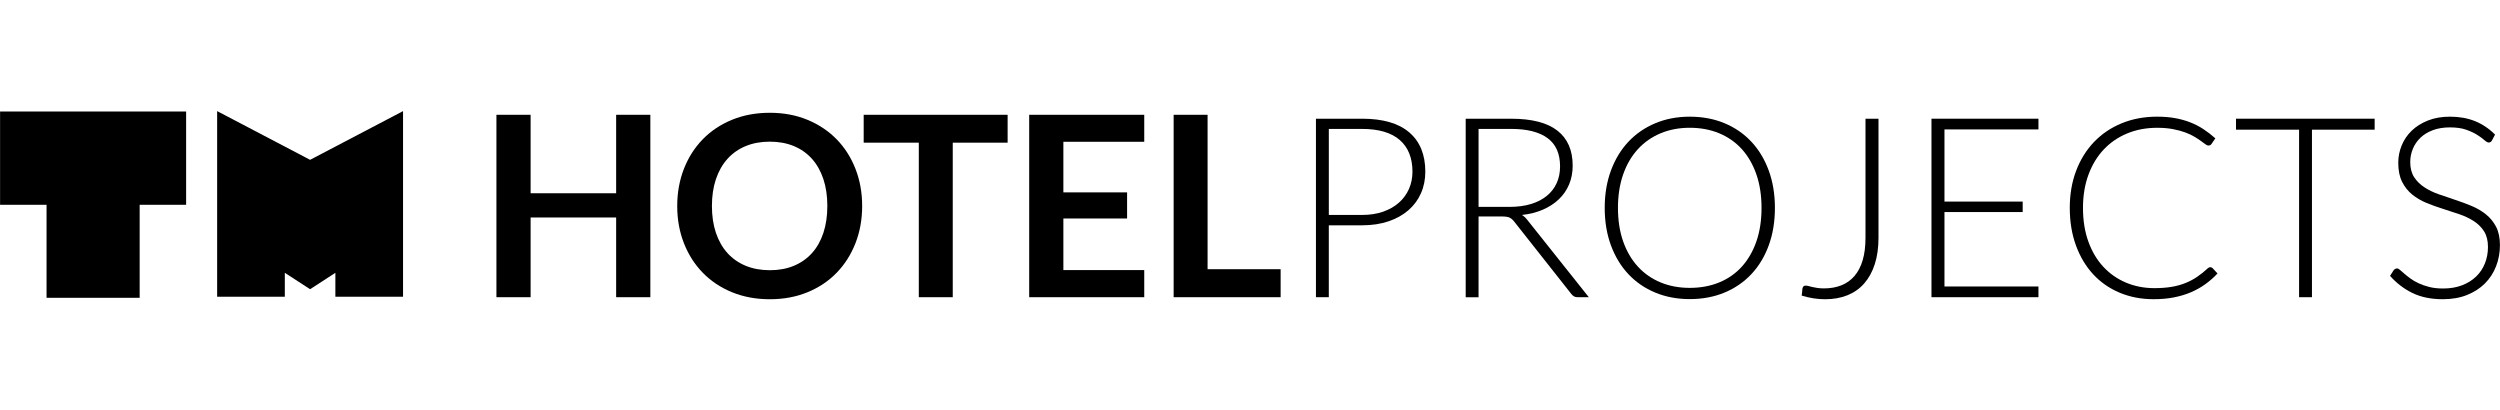
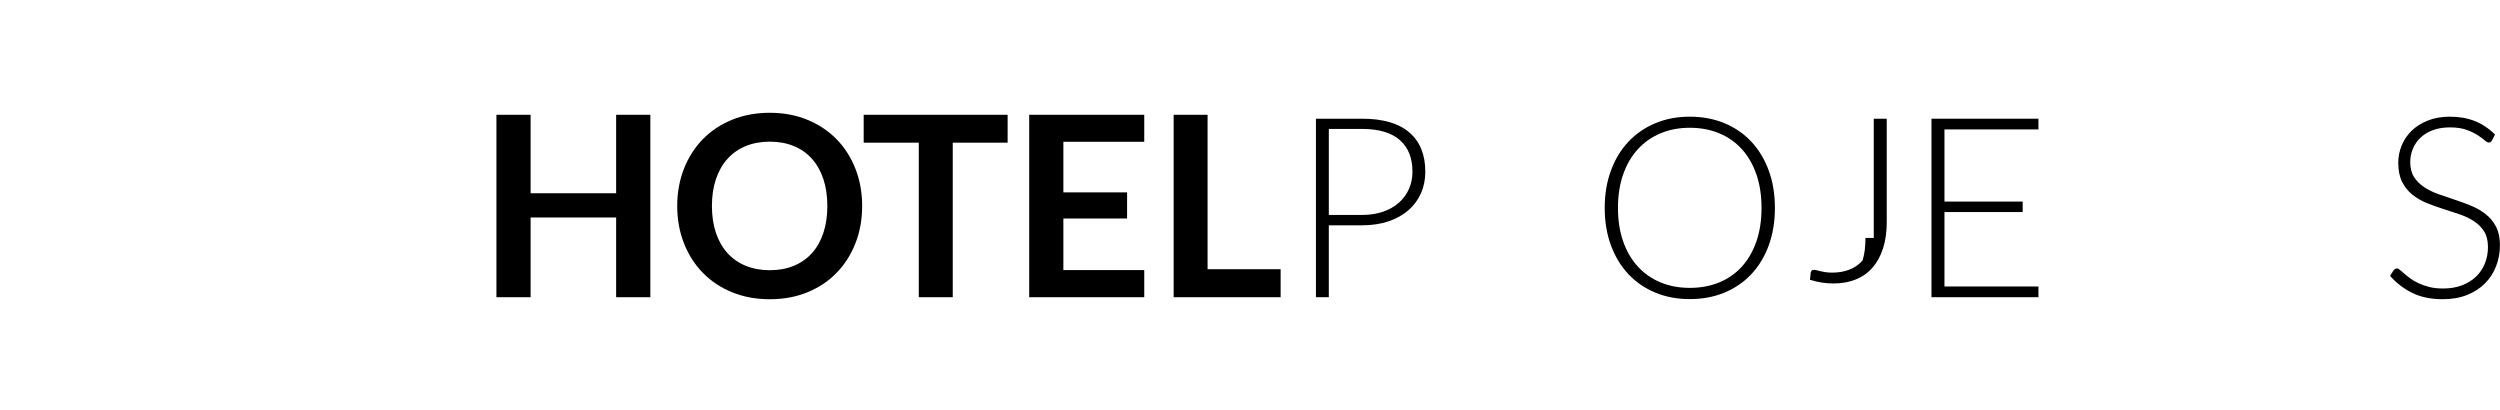
<svg xmlns="http://www.w3.org/2000/svg" version="1.1" id="Capa_1" x="0px" y="0px" viewBox="0 0 1693.1 277.9" style="enable-background:new 0 0 1693.1 277.9;" xml:space="preserve">
  <g>
    <polygon points="417.28,130.88 359.35,130.88 359.35,77.74 336.2,77.74 336.2,201.28 359.35,201.28 359.35,147.29 417.28,147.29    417.28,201.28 440.44,201.28 440.44,77.74 417.28,77.74  " />
    <path d="M566.63,94.36c-5.47-5.61-12.05-10.01-19.74-13.2c-7.69-3.19-16.2-4.78-25.54-4.78c-9.34,0-17.87,1.58-25.59,4.74   c-7.72,3.16-14.32,7.56-19.82,13.2c-5.5,5.64-9.76,12.32-12.77,20.04s-4.53,16.11-4.53,25.16c0,9.06,1.51,17.45,4.53,25.16   c3.02,7.72,7.28,14.39,12.77,20.03c5.5,5.64,12.1,10.04,19.82,13.2c7.72,3.16,16.25,4.74,25.59,4.74c9.34,0,17.86-1.58,25.54-4.74   c7.69-3.16,14.27-7.56,19.74-13.2c5.47-5.64,9.71-12.32,12.73-20.03c3.02-7.72,4.53-16.11,4.53-25.16c0-9.06-1.51-17.44-4.53-25.16   C576.34,106.63,572.1,99.97,566.63,94.36z M557.62,157.75c-1.79,5.38-4.37,9.94-7.73,13.67c-3.36,3.73-7.45,6.59-12.26,8.59   c-4.81,2-10.24,2.99-16.27,2.99c-6.04,0-11.48-1-16.32-2.99c-4.84-1.99-8.96-4.86-12.35-8.59s-5.99-8.29-7.82-13.67   c-1.82-5.38-2.73-11.46-2.73-18.24c0-6.78,0.91-12.86,2.73-18.24c1.82-5.38,4.43-9.95,7.82-13.71c3.39-3.76,7.51-6.64,12.35-8.63   c4.84-2,10.28-2.99,16.32-2.99c6.04,0,11.46,1,16.27,2.99c4.81,1.99,8.9,4.87,12.26,8.63c3.36,3.76,5.94,8.33,7.73,13.71   c1.79,5.38,2.69,11.47,2.69,18.24C560.3,146.29,559.41,152.37,557.62,157.75z" />
    <polygon points="584.92,96.62 622.25,96.62 622.25,201.28 645.24,201.28 645.24,96.62 682.4,96.62 682.4,77.74 584.92,77.74  " />
    <polygon points="697.01,201.28 774.93,201.28 774.93,182.91 720.16,182.91 720.16,147.97 763.31,147.97 763.31,130.29    720.16,130.29 720.16,96.02 774.93,96.02 774.93,77.74 697.01,77.74  " />
    <polygon points="817.82,77.74 794.84,77.74 794.84,201.28 867.29,201.28 867.29,182.32 817.82,182.32  " />
    <path d="M922.4,80.39h-31.19v120.9h8.71v-48.7h22.47c6.66,0,12.64-0.9,17.94-2.69c5.3-1.79,9.8-4.3,13.5-7.52   c3.7-3.22,6.54-7.05,8.5-11.49c1.97-4.45,2.95-9.32,2.95-14.61c0-11.51-3.6-20.36-10.81-26.57   C947.27,83.49,936.58,80.39,922.4,80.39z M954.22,127.93c-1.57,3.56-3.82,6.65-6.75,9.27c-2.93,2.62-6.51,4.67-10.72,6.15   c-4.22,1.48-9,2.22-14.35,2.22h-22.47V87.31h22.47c11.33,0,19.86,2.51,25.59,7.52c5.72,5.01,8.59,12.16,8.59,21.45   C956.57,120.49,955.79,124.37,954.22,127.93z" />
-     <path d="M1030.73,145.58c5.3-0.57,10.05-1.78,14.27-3.63c4.21-1.85,7.82-4.21,10.81-7.09c2.99-2.88,5.28-6.22,6.88-10.04   c1.59-3.82,2.39-8.03,2.39-12.64c0-10.43-3.45-18.33-10.34-23.71c-6.89-5.38-17.32-8.07-31.27-8.07h-30.84v120.9h8.71V146.6h15.81   c2.33,0,4.06,0.26,5.17,0.77c1.11,0.51,2.15,1.4,3.12,2.65l38.7,49.04c0.63,0.8,1.27,1.37,1.92,1.71c0.66,0.34,1.44,0.51,2.35,0.51   h7.6L1034.41,149C1033.32,147.57,1032.1,146.43,1030.73,145.58z M1022.36,140.11h-21.02v-52.8h22.13c10.77,0,18.97,2.08,24.61,6.24   c5.64,4.16,8.46,10.54,8.46,19.14c0,4.21-0.77,8-2.31,11.36c-1.54,3.36-3.77,6.24-6.71,8.63c-2.93,2.39-6.52,4.23-10.76,5.51   C1032.51,139.47,1027.72,140.11,1022.36,140.11z" />
    <path d="M1186.06,95.94c-5.07-5.41-11.14-9.58-18.2-12.52c-7.07-2.93-14.9-4.4-23.5-4.4c-8.49,0-16.26,1.48-23.32,4.44   c-7.06,2.96-13.13,7.13-18.2,12.52c-5.07,5.38-9.02,11.88-11.83,19.48c-2.82,7.6-4.23,16.05-4.23,25.33   c0,9.34,1.41,17.81,4.23,25.42c2.82,7.6,6.76,14.1,11.83,19.48c5.07,5.38,11.13,9.54,18.2,12.47c7.06,2.93,14.84,4.4,23.32,4.4   c8.6,0,16.43-1.47,23.5-4.4c7.06-2.93,13.13-7.09,18.2-12.47c5.07-5.38,9-11.88,11.79-19.48c2.79-7.6,4.19-16.08,4.19-25.42   c0-9.29-1.4-17.73-4.19-25.33C1195.06,107.86,1191.13,101.35,1186.06,95.94z M1189.48,163.56c-2.34,6.69-5.63,12.38-9.87,17.05   c-4.24,4.67-9.36,8.23-15.34,10.68c-5.98,2.45-12.62,3.67-19.91,3.67c-7.18,0-13.74-1.22-19.69-3.67   c-5.95-2.45-11.08-6.01-15.38-10.68c-4.3-4.67-7.63-10.35-10-17.05c-2.36-6.69-3.54-14.28-3.54-22.77c0-8.43,1.18-16.01,3.54-22.73   c2.36-6.72,5.7-12.41,10-17.09c4.3-4.67,9.43-8.24,15.38-10.72c5.95-2.48,12.52-3.72,19.69-3.72c7.29,0,13.93,1.24,19.91,3.72   c5.98,2.48,11.09,6.05,15.34,10.72c4.24,4.67,7.53,10.37,9.87,17.09c2.33,6.72,3.5,14.3,3.5,22.73   C1192.98,149.28,1191.81,156.87,1189.48,163.56z" />
-     <path d="M1263.38,161.13c0,5.81-0.64,10.86-1.92,15.17c-1.28,4.3-3.15,7.86-5.59,10.68c-2.45,2.82-5.41,4.91-8.89,6.28   c-3.47,1.37-7.38,2.05-11.71,2.05c-1.71,0-3.2-0.1-4.48-0.3c-1.28-0.2-2.42-0.41-3.42-0.64c-1-0.23-1.85-0.44-2.56-0.64   c-0.71-0.2-1.33-0.3-1.84-0.3c-0.8,0-1.35,0.2-1.66,0.6c-0.31,0.4-0.53,0.86-0.64,1.37c-0.06,0.8-0.13,1.6-0.21,2.39   c-0.09,0.8-0.19,1.59-0.3,2.39c2.79,0.85,5.5,1.48,8.12,1.88c2.62,0.4,5.21,0.6,7.77,0.6c5.58,0,10.61-0.9,15.08-2.69   c4.47-1.79,8.26-4.45,11.36-7.99c3.11-3.53,5.5-7.89,7.18-13.07c1.68-5.18,2.52-11.16,2.52-17.94V80.39h-8.8V161.13z" />
+     <path d="M1263.38,161.13c0,5.81-0.64,10.86-1.92,15.17c-2.45,2.82-5.41,4.91-8.89,6.28   c-3.47,1.37-7.38,2.05-11.71,2.05c-1.71,0-3.2-0.1-4.48-0.3c-1.28-0.2-2.42-0.41-3.42-0.64c-1-0.23-1.85-0.44-2.56-0.64   c-0.71-0.2-1.33-0.3-1.84-0.3c-0.8,0-1.35,0.2-1.66,0.6c-0.31,0.4-0.53,0.86-0.64,1.37c-0.06,0.8-0.13,1.6-0.21,2.39   c-0.09,0.8-0.19,1.59-0.3,2.39c2.79,0.85,5.5,1.48,8.12,1.88c2.62,0.4,5.21,0.6,7.77,0.6c5.58,0,10.61-0.9,15.08-2.69   c4.47-1.79,8.26-4.45,11.36-7.99c3.11-3.53,5.5-7.89,7.18-13.07c1.68-5.18,2.52-11.16,2.52-17.94V80.39h-8.8V161.13z" />
    <polygon points="1308.07,201.28 1380.52,201.28 1380.52,194.02 1316.87,194.02 1316.87,143.61 1369.84,143.61 1369.84,136.52    1316.87,136.52 1316.87,87.65 1380.52,87.65 1380.52,80.39 1308.07,80.39  " />
-     <path d="M1496.89,180.95c-0.34,0-0.64,0.07-0.9,0.22c-0.26,0.14-0.53,0.33-0.81,0.55c-2.39,2.22-4.82,4.16-7.26,5.81   c-2.45,1.65-5.1,3.05-7.95,4.19c-2.85,1.14-5.97,2-9.36,2.56c-3.39,0.57-7.25,0.86-11.58,0.86c-6.89,0-13.28-1.24-19.18-3.72   c-5.9-2.48-11.01-6.04-15.34-10.68s-7.72-10.32-10.16-17.05c-2.45-6.72-3.67-14.35-3.67-22.9c0-8.32,1.24-15.82,3.72-22.51   s5.94-12.39,10.38-17.09c4.44-4.7,9.74-8.32,15.89-10.85c6.15-2.53,12.9-3.8,20.25-3.8c3.98,0,7.54,0.3,10.68,0.9   c3.13,0.6,5.89,1.34,8.29,2.22c2.39,0.88,4.46,1.85,6.2,2.9c1.74,1.05,3.22,2.02,4.44,2.9c1.22,0.88,2.23,1.62,3.03,2.22   c0.8,0.6,1.45,0.89,1.97,0.89c0.97,0,1.68-0.34,2.14-1.02l2.65-3.85c-2.68-2.39-5.41-4.5-8.2-6.32c-2.79-1.82-5.77-3.34-8.93-4.57   c-3.16-1.22-6.57-2.17-10.21-2.82c-3.65-0.65-7.66-0.98-12.05-0.98c-8.77,0-16.79,1.5-24.05,4.48c-7.26,2.99-13.5,7.21-18.71,12.64   c-5.21,5.44-9.26,11.95-12.13,19.53c-2.88,7.57-4.31,15.95-4.31,25.12c0,9.34,1.39,17.83,4.19,25.46   c2.79,7.63,6.68,14.14,11.66,19.52c4.98,5.38,10.96,9.54,17.94,12.47c6.98,2.93,14.65,4.4,23.03,4.4c5.01,0,9.61-0.41,13.8-1.24   c4.19-0.83,8.03-1.99,11.54-3.5c3.5-1.51,6.74-3.33,9.7-5.47c2.96-2.14,5.7-4.54,8.2-7.22l-3.42-3.67   C1497.94,181.15,1497.45,180.95,1496.89,180.95z" />
-     <polygon points="1514.31,87.82 1557.03,87.82 1557.03,201.28 1565.75,201.28 1565.75,87.82 1608.21,87.82 1608.21,80.39    1514.31,80.39  " />
    <path d="M1690.44,153.57c-1.74-3.33-4.04-6.14-6.89-8.42c-2.85-2.28-6.08-4.17-9.71-5.68c-3.62-1.51-7.34-2.89-11.16-4.14   c-3.82-1.25-7.54-2.52-11.16-3.8c-3.63-1.28-6.86-2.86-9.71-4.74c-2.85-1.88-5.15-4.16-6.89-6.84c-1.73-2.68-2.61-6.07-2.61-10.17   c0-3.13,0.59-6.12,1.76-8.97c1.17-2.85,2.88-5.35,5.14-7.52c2.26-2.17,5.06-3.87,8.41-5.13c3.34-1.25,7.21-1.88,11.61-1.88   c4.4,0,8.1,0.54,11.1,1.62c3,1.08,5.5,2.26,7.5,3.55c2,1.28,3.58,2.45,4.76,3.5c1.17,1.05,2.13,1.58,2.87,1.58   c0.97,0,1.71-0.48,2.22-1.45l2.05-3.93c-4.1-4.1-8.65-7.15-13.64-9.14c-4.99-2-10.63-2.99-16.9-2.99c-5.59,0-10.57,0.87-14.93,2.61   s-8.03,4.04-11,6.92c-2.96,2.88-5.22,6.2-6.75,9.96c-1.54,3.76-2.31,7.66-2.31,11.71c0,5.18,0.87,9.5,2.61,12.94   c1.74,3.45,4.03,6.32,6.89,8.63c2.85,2.31,6.09,4.2,9.71,5.68c3.62,1.48,7.35,2.82,11.16,4.01c3.82,1.2,7.54,2.42,11.16,3.67   c3.63,1.25,6.86,2.81,9.72,4.66c2.85,1.85,5.15,4.16,6.89,6.92c1.74,2.76,2.61,6.28,2.61,10.55c0,3.93-0.68,7.62-2.05,11.06   c-1.37,3.45-3.35,6.42-5.95,8.93s-5.77,4.48-9.54,5.94c-3.77,1.45-8.05,2.18-12.84,2.18c-3.48,0-6.59-0.34-9.32-1.02   c-2.74-0.69-5.16-1.53-7.28-2.52c-2.11-1-3.97-2.08-5.56-3.25c-1.6-1.17-2.97-2.25-4.11-3.25c-1.14-1-2.11-1.84-2.91-2.52   c-0.8-0.69-1.45-1.03-1.97-1.03c-0.91,0-1.71,0.43-2.39,1.28l-2.39,3.76c4.33,4.9,9.37,8.76,15.12,11.58   c5.76,2.82,12.62,4.23,20.59,4.23c6.15,0,11.62-0.95,16.41-2.86c4.78-1.91,8.82-4.51,12.13-7.82c3.3-3.3,5.83-7.19,7.56-11.66   c1.74-4.47,2.61-9.24,2.61-14.31C1693.05,161.04,1692.18,156.9,1690.44,153.57z" />
-     <polygon points="0.05,118.63 0.05,138.69 31.53,138.69 31.53,201.68 94.58,201.68 94.58,138.69 126.05,138.69 126.05,75.52    0.05,75.52  " />
-     <polygon points="147.06,75.25 147.06,200.97 192.89,200.97 192.89,184.75 210.01,195.87 227.13,184.75 227.13,200.97    272.96,200.97 272.96,75.25 210.01,108.24  " />
  </g>
</svg>